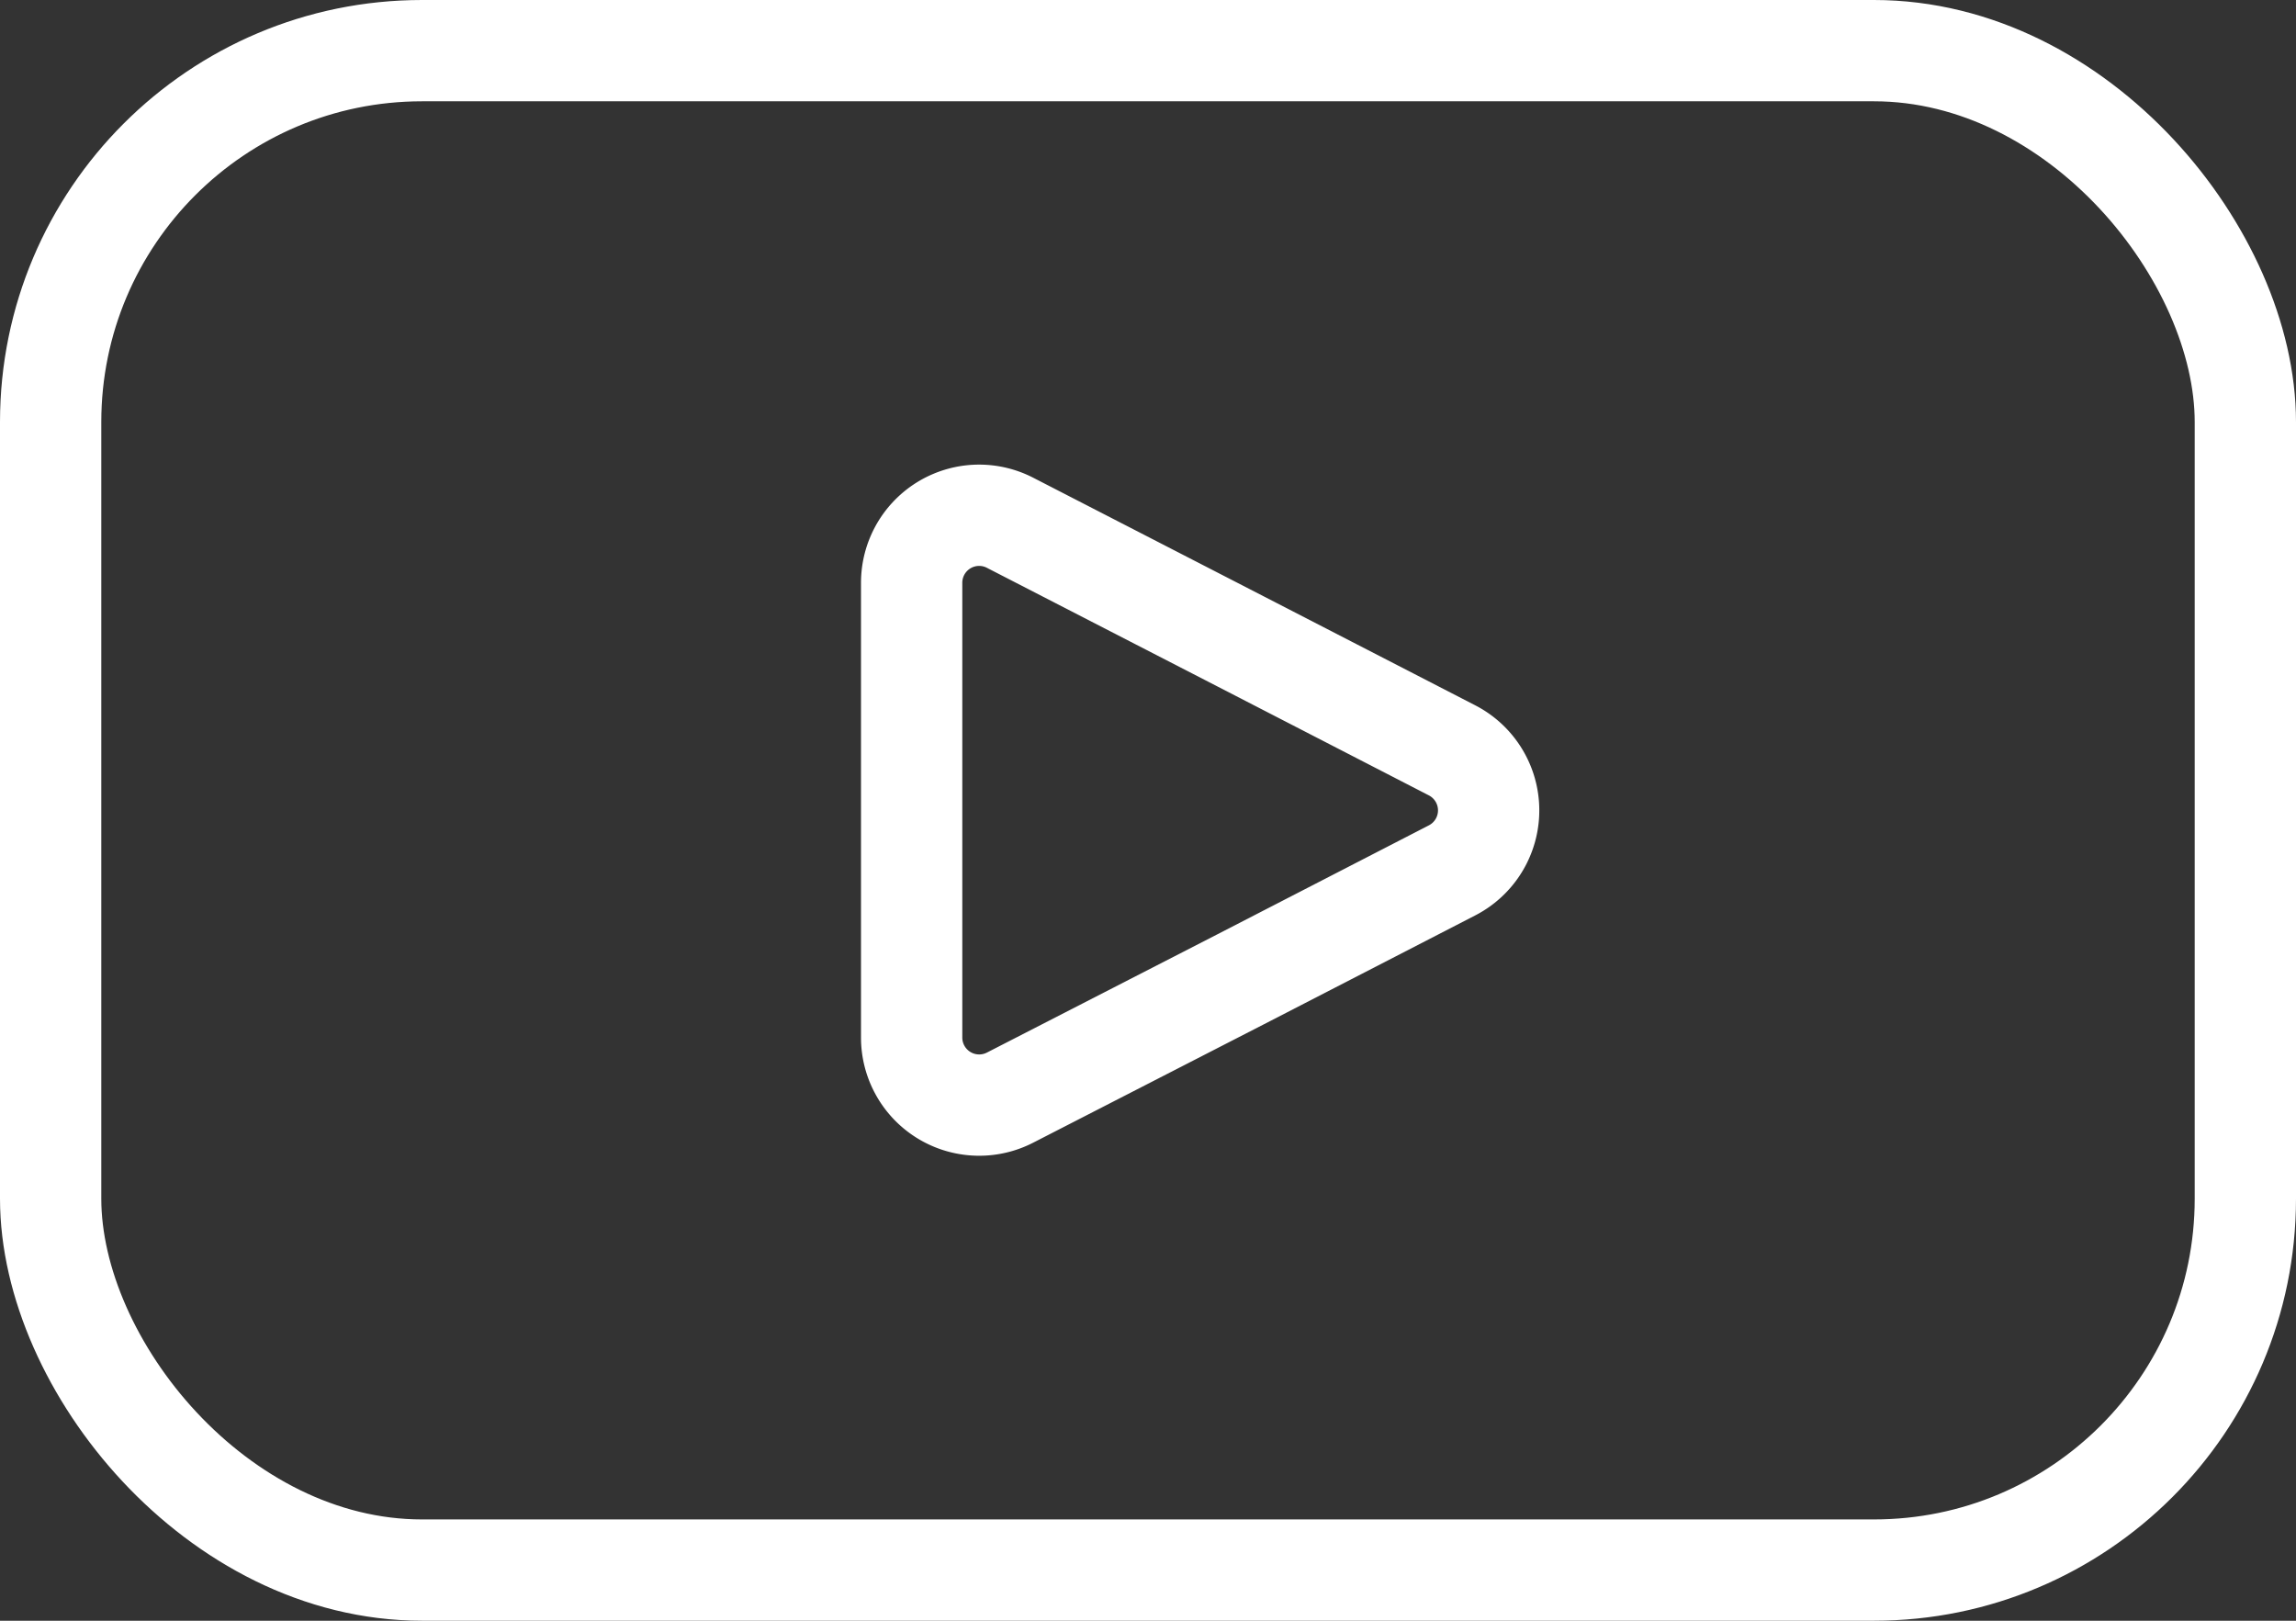
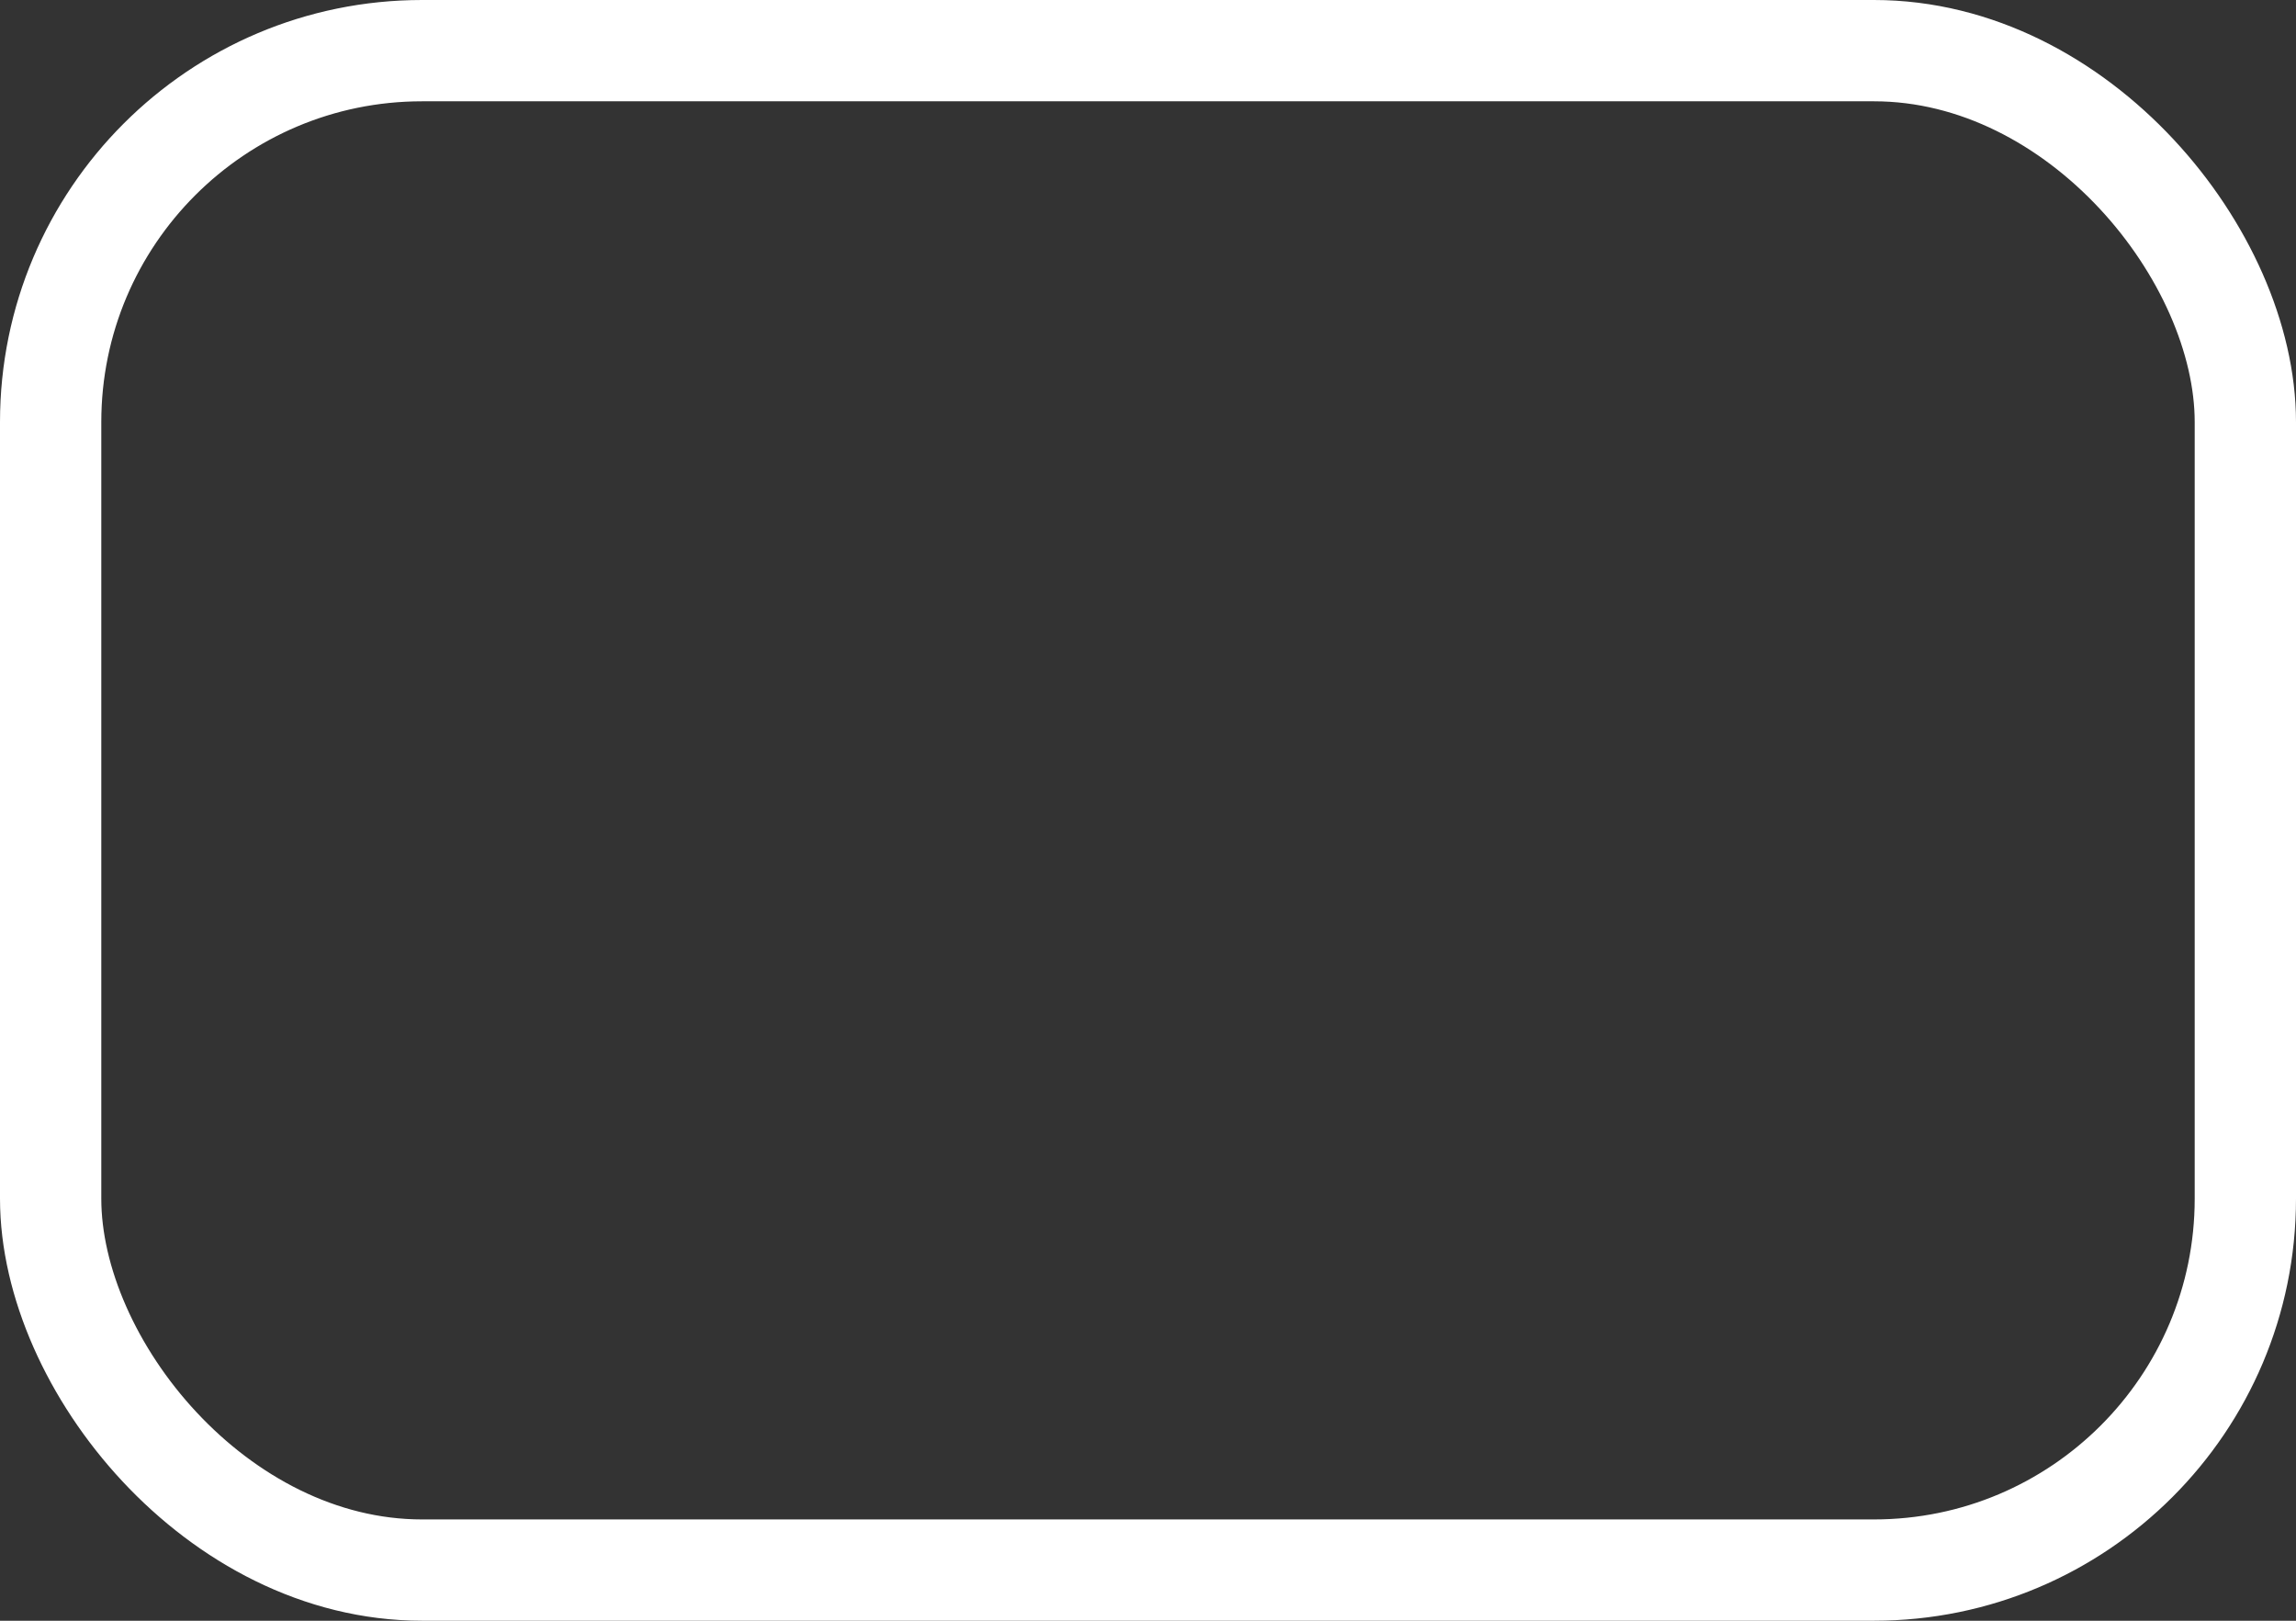
<svg xmlns="http://www.w3.org/2000/svg" viewBox="0 0 68 48">
  <rect x="0" y="0" width="68" height="48" fill="#333333" stroke="none" />
  <defs>
    <style>.cls-1{fill:none;stroke:#fff;stroke-linecap:round;stroke-linejoin:round;stroke-width:3px;}</style>
  </defs>
  <g id="Ebene_2" data-name="Ebene 2">
    <g id="Ebene_1-2" data-name="Ebene 1">
-       <path class="cls-1" d="M43,22.22a2,2,0,0,1,.87,2.69,2,2,0,0,1-.87.87L36.75,29l-6.84,3.51a2,2,0,0,1-2.69-.87,2,2,0,0,1-.22-.9V17.26a2,2,0,0,1,2-2,2,2,0,0,1,.91.22L36.75,19Z" />
      <rect class="cls-1" x="1.5" y="1.5" width="65" height="45" rx="11" />
    </g>
  </g>
</svg>